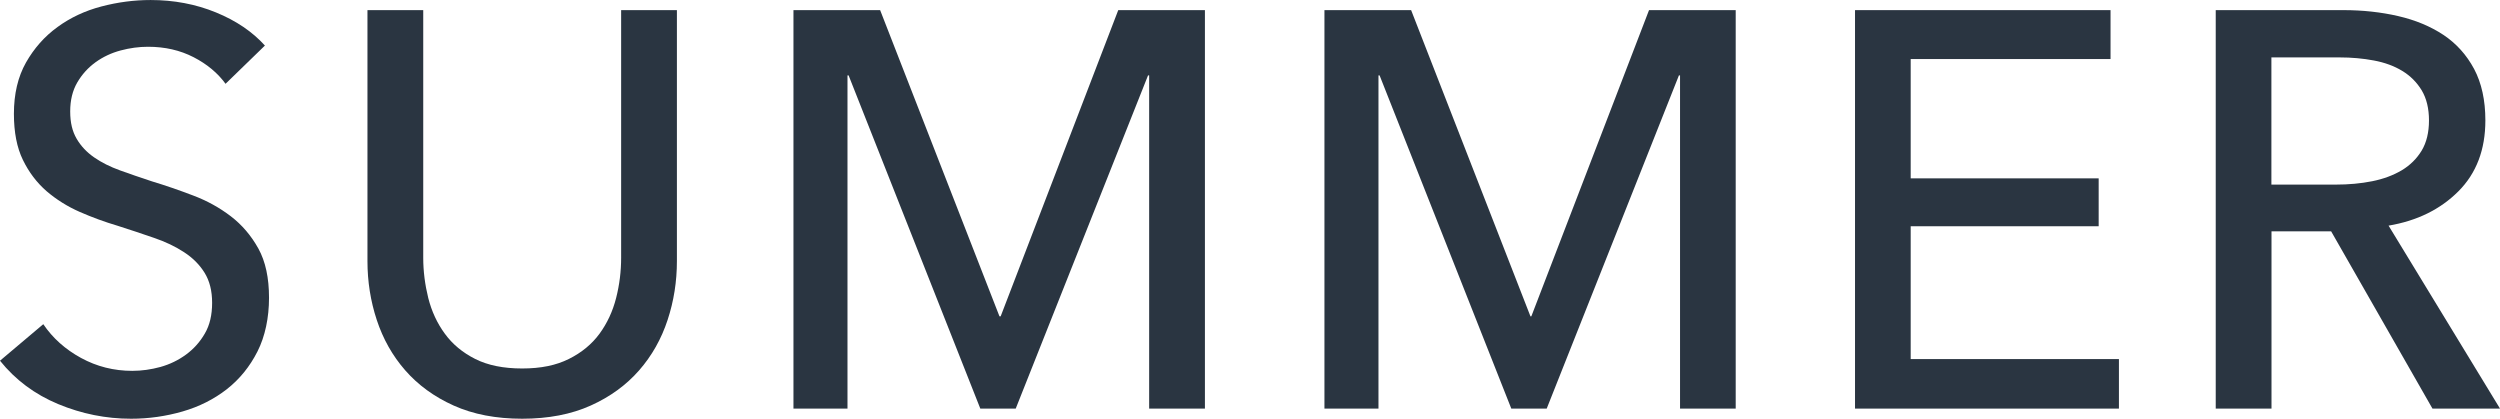
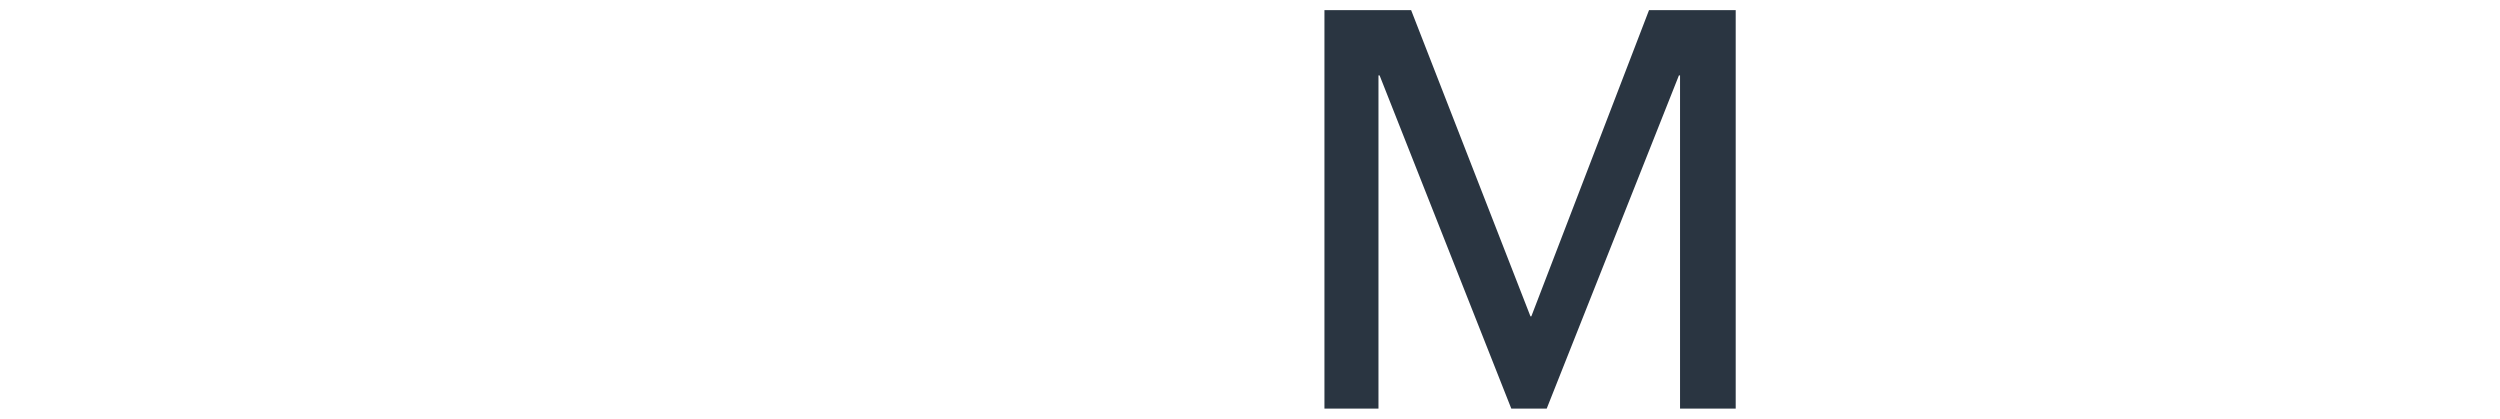
<svg xmlns="http://www.w3.org/2000/svg" id="_レイヤー_2" viewBox="0 0 244.31 40.92">
  <defs>
    <style>.cls-1{fill:#2a3541;}</style>
  </defs>
  <g id="design">
-     <path class="cls-1" d="M22.05,8.2c-.77-1.06-1.81-1.93-3.13-2.61-1.32-.68-2.8-1.02-4.46-1.02-.88,0-1.77.12-2.67.36-.9.24-1.71.62-2.45,1.15-.73.53-1.33,1.19-1.79,1.98-.46.79-.69,1.73-.69,2.83s.21,1.95.63,2.67c.42.72.99,1.32,1.71,1.82s1.56.92,2.53,1.27c.97.35,2.01.71,3.11,1.07,1.32.4,2.66.86,4.02,1.38,1.36.51,2.59,1.19,3.69,2.03,1.1.84,2,1.9,2.7,3.16.7,1.27,1.04,2.87,1.04,4.81s-.38,3.77-1.13,5.25-1.75,2.71-3,3.69c-1.25.97-2.69,1.7-4.32,2.17s-3.31.71-5.03.71c-2.46,0-4.83-.48-7.12-1.43-2.29-.95-4.19-2.37-5.69-4.24l4.23-3.57c.92,1.36,2.15,2.46,3.69,3.3,1.54.84,3.21,1.26,5.01,1.26.92,0,1.83-.13,2.75-.38.92-.26,1.75-.66,2.5-1.21.75-.55,1.37-1.24,1.84-2.06.48-.82.71-1.82.71-3s-.25-2.15-.74-2.94c-.49-.79-1.16-1.46-2.01-2.01-.84-.55-1.82-1.02-2.94-1.4-1.12-.39-2.3-.78-3.55-1.18-1.25-.37-2.48-.82-3.69-1.35-1.21-.53-2.29-1.21-3.25-2.03-.95-.83-1.72-1.84-2.31-3.05-.59-1.21-.88-2.71-.88-4.51,0-1.94.39-3.61,1.18-5.01.79-1.39,1.81-2.55,3.08-3.47,1.26-.92,2.69-1.59,4.29-2.01,1.6-.42,3.2-.63,4.81-.63,2.27,0,4.4.4,6.38,1.21,1.98.81,3.57,1.89,4.79,3.24l-3.85,3.74Z" />
-     <path class="cls-1" d="M51.04,40.92c-2.57,0-4.8-.43-6.71-1.29-1.91-.86-3.48-2.01-4.73-3.44-1.25-1.43-2.17-3.07-2.78-4.92-.61-1.85-.91-3.77-.91-5.75V.99h5.45v24.2c0,1.32.17,2.63.49,3.93.33,1.3.87,2.47,1.62,3.49.75,1.03,1.74,1.85,2.97,2.47,1.23.62,2.76.93,4.59.93s3.32-.31,4.56-.93c1.25-.62,2.25-1.45,3-2.47.75-1.03,1.29-2.19,1.62-3.49.33-1.3.49-2.61.49-3.93V.99h5.45v24.53c0,1.98-.3,3.9-.91,5.75-.61,1.85-1.53,3.49-2.78,4.92-1.25,1.43-2.82,2.58-4.73,3.44-1.91.86-4.14,1.29-6.71,1.29Z" />
-     <path class="cls-1" d="M97.68,30.91h.11L109.28.99h8.47v38.94h-5.45V7.37h-.11l-12.93,32.56h-3.46l-12.87-32.56h-.11v32.56h-5.28V.99h8.47l11.66,29.92Z" />
    <path class="cls-1" d="M149.54,30.91h.11L161.15.99h8.47v38.94h-5.44V7.37h-.11l-12.92,32.56h-3.46l-12.87-32.56h-.11v32.56h-5.28V.99h8.47l11.66,29.92Z" />
-     <path class="cls-1" d="M186.72,35.09h20.35v4.84h-25.79V.99h24.97v4.78h-19.53v11.66h18.37v4.68h-18.37v12.98Z" />
-     <path class="cls-1" d="M221.98,39.93h-5.45V.99h12.48c1.87,0,3.65.19,5.34.58,1.69.39,3.16,1,4.43,1.84,1.26.84,2.26,1.95,3,3.33.73,1.38,1.1,3.05,1.1,5.03,0,2.86-.88,5.17-2.64,6.93-1.76,1.76-4.03,2.88-6.82,3.35l10.89,17.88h-6.6l-9.9-17.32h-5.83v17.32ZM221.98,18.04h6.27c1.28,0,2.47-.11,3.57-.33,1.1-.22,2.06-.58,2.89-1.07.82-.49,1.47-1.14,1.95-1.93.47-.79.71-1.77.71-2.94s-.24-2.15-.71-2.94c-.48-.79-1.11-1.42-1.9-1.9-.79-.48-1.71-.82-2.78-1.02-1.06-.2-2.18-.3-3.36-.3h-6.65v12.43Z" />
  </g>
</svg>